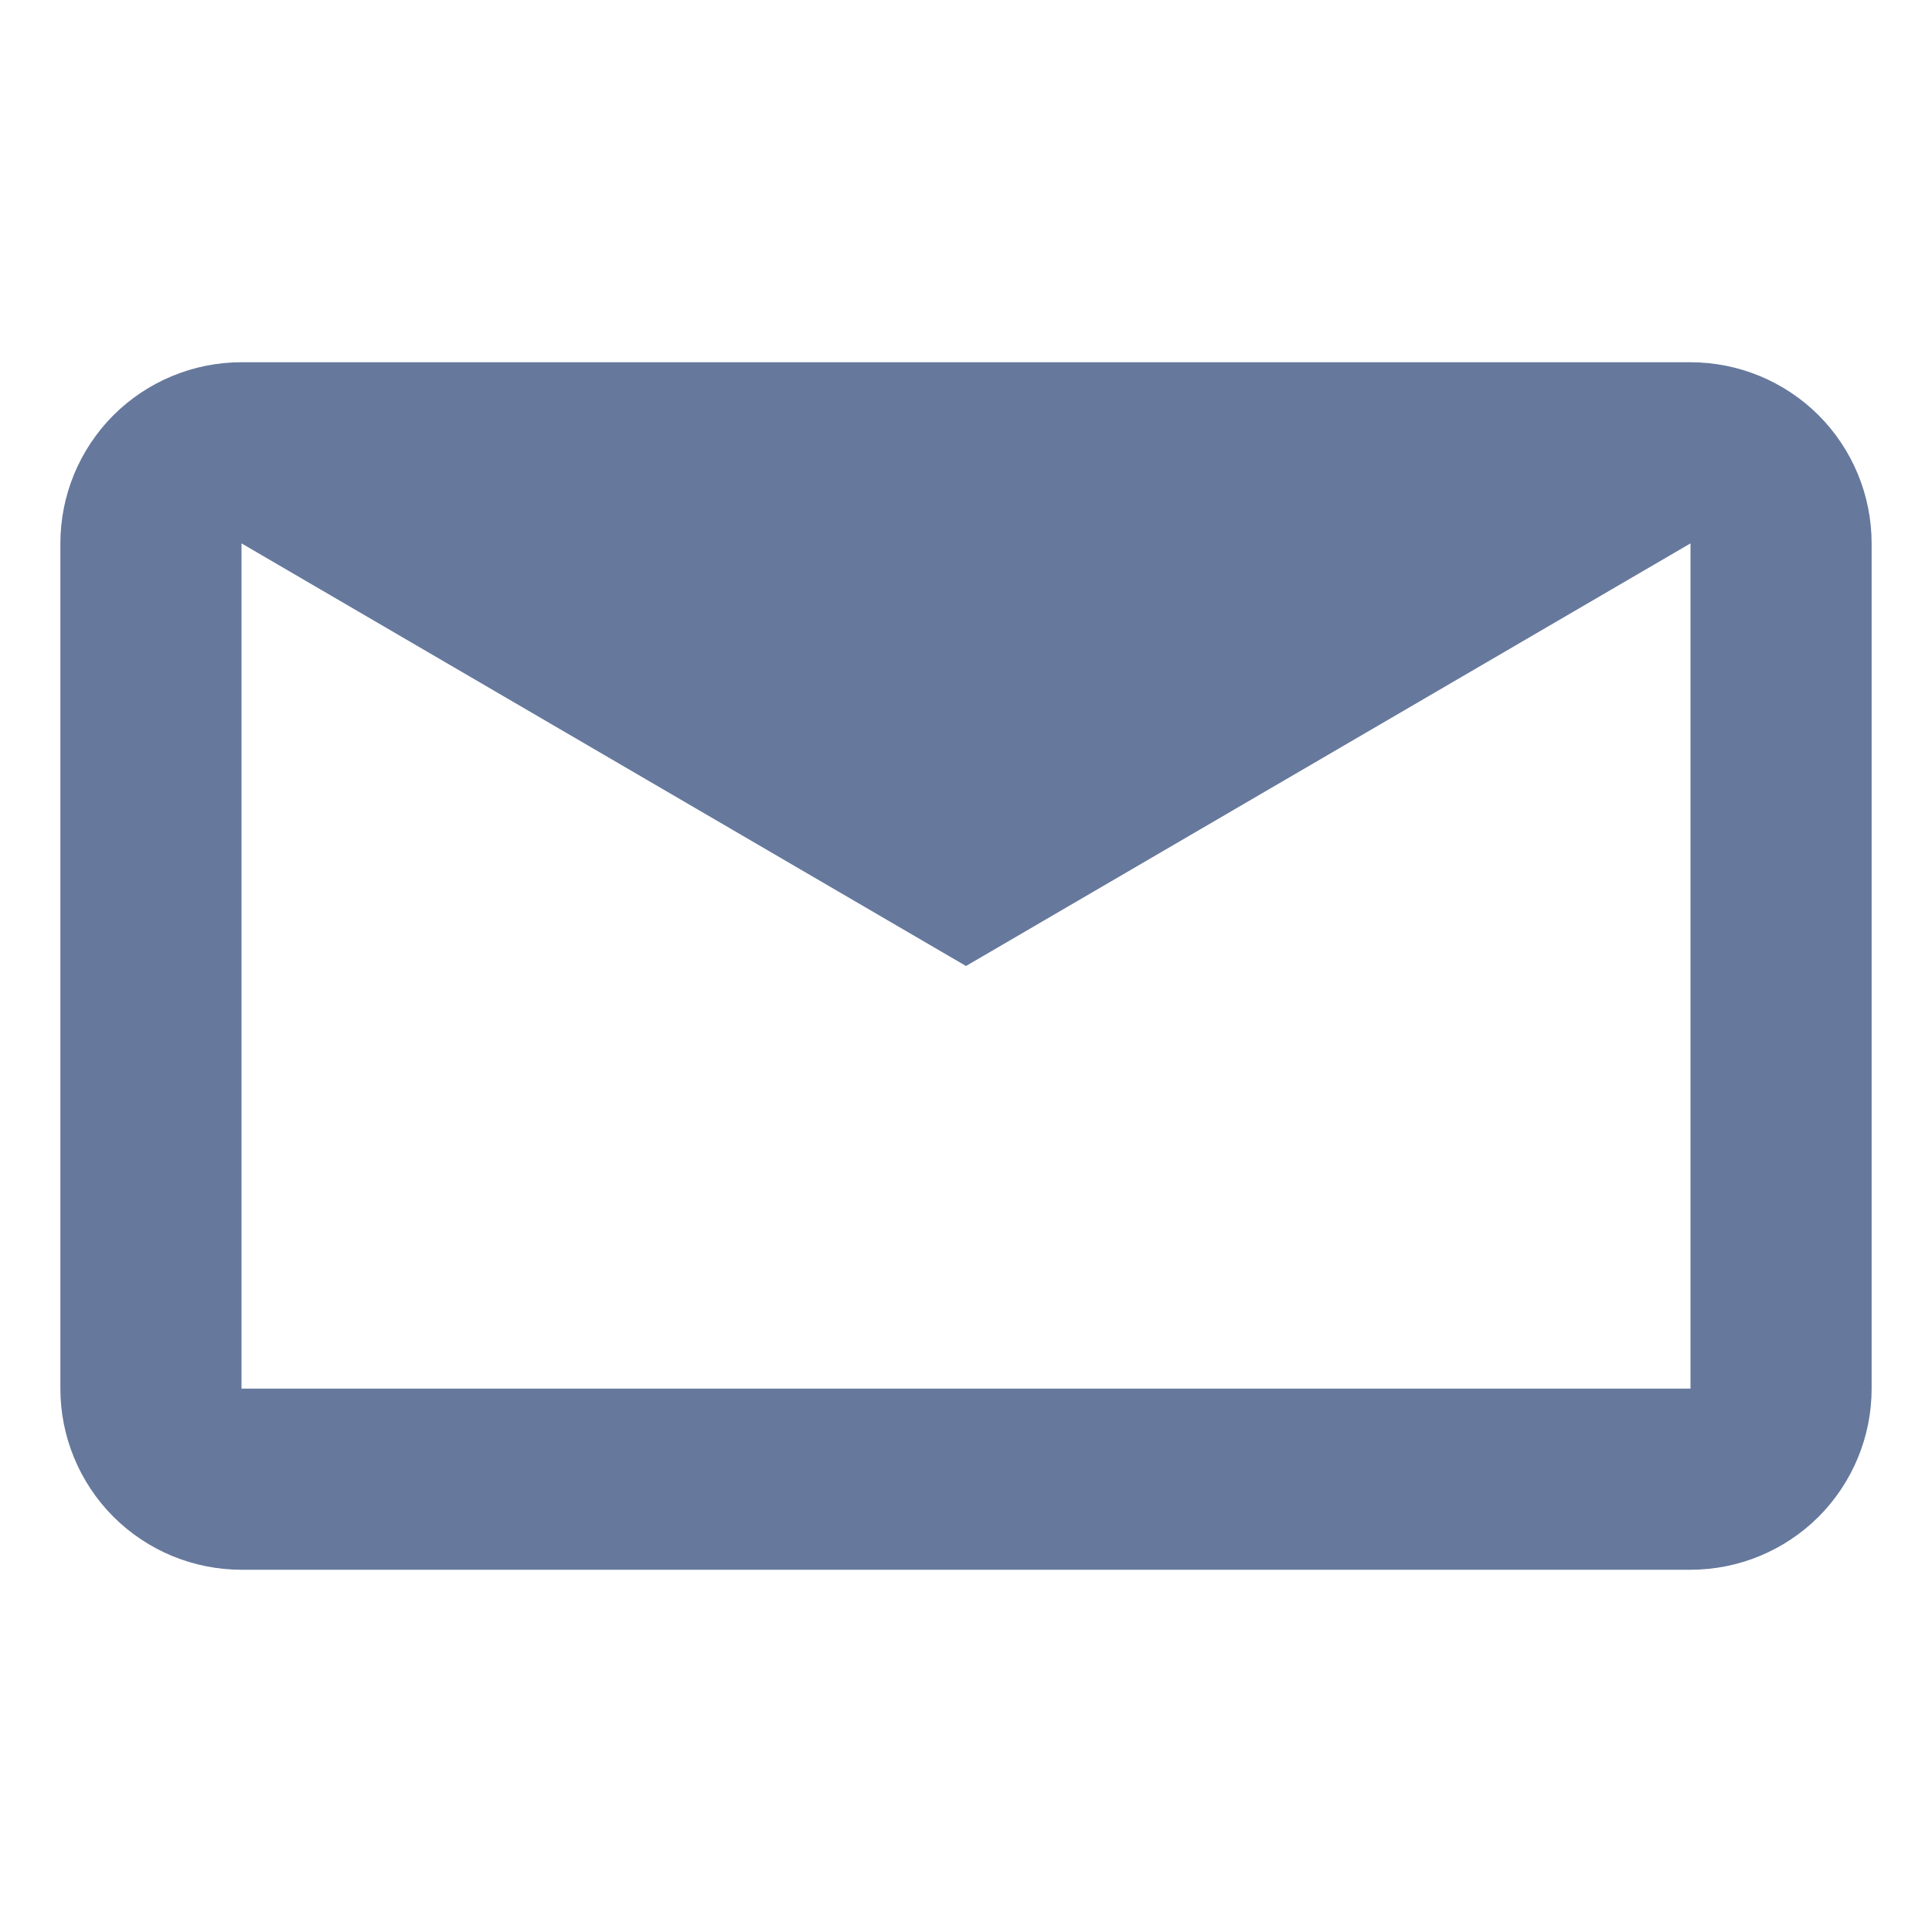
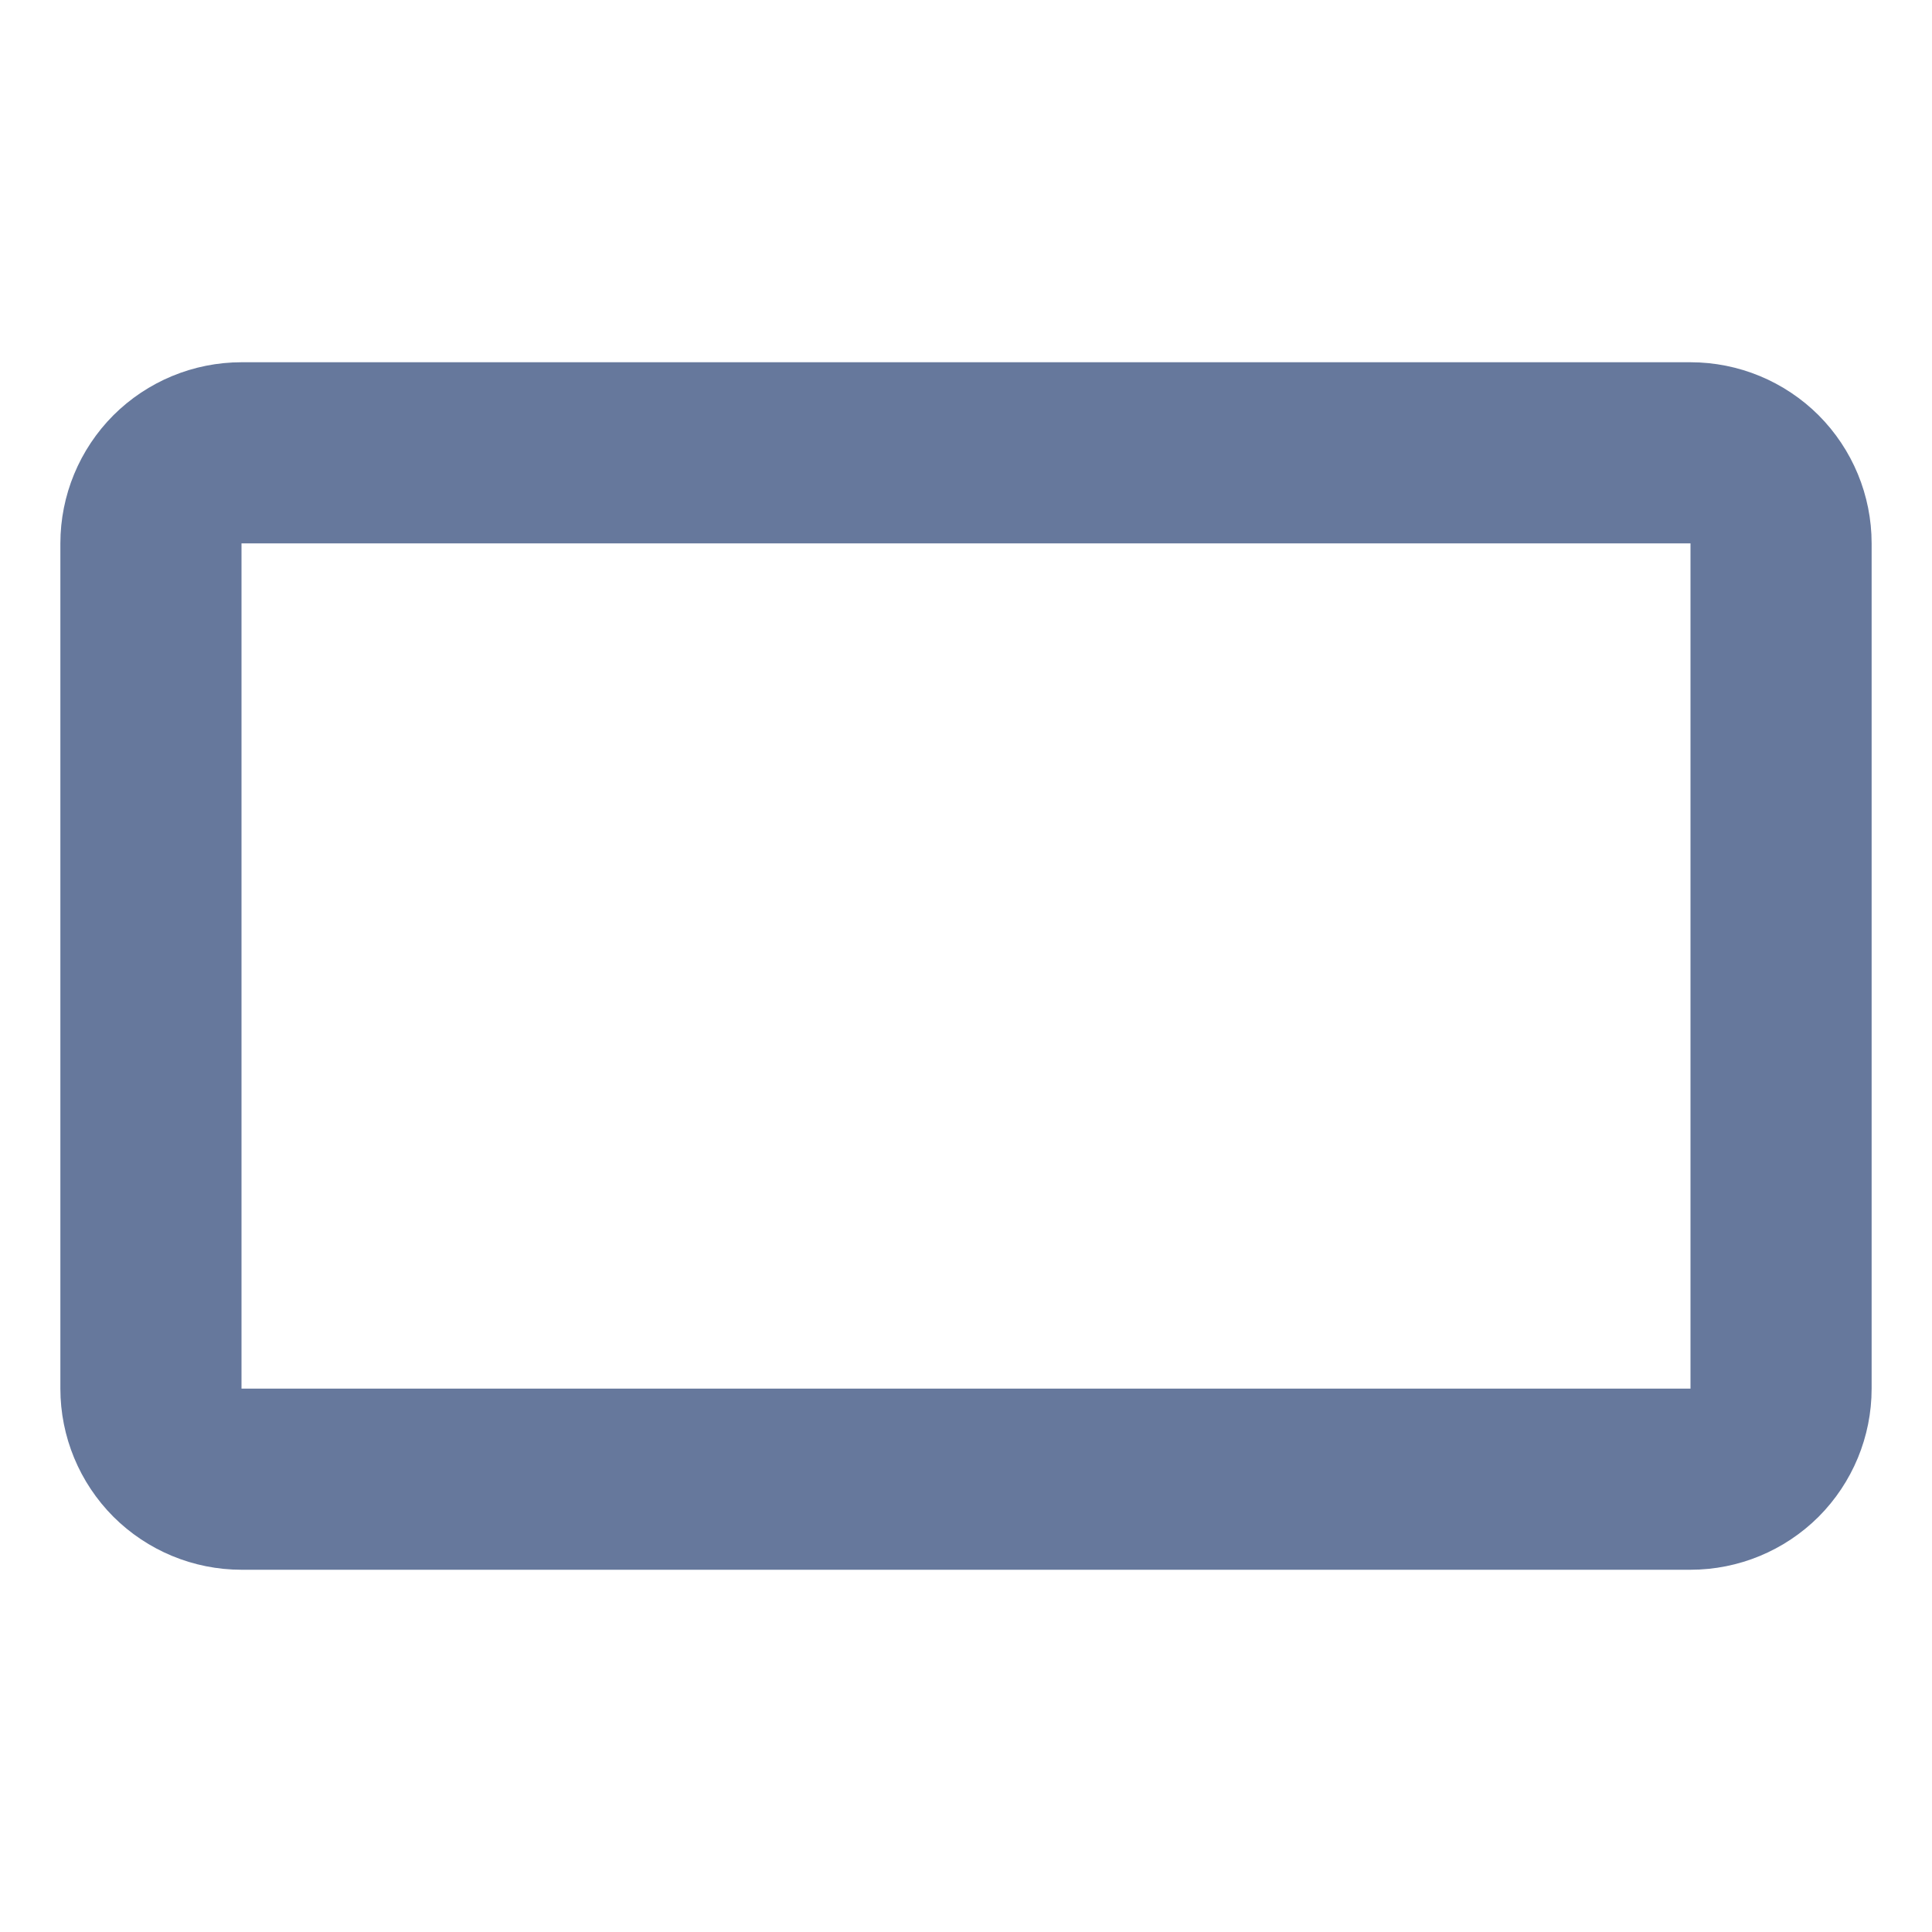
<svg xmlns="http://www.w3.org/2000/svg" width="16" height="16" viewBox="0 0 16 16" fill="none">
-   <path d="M2 3C1.602 3 1.221 3.158 0.939 3.439C0.658 3.721 0.5 4.102 0.5 4.5V11.5C0.5 11.898 0.658 12.279 0.939 12.561C1.221 12.842 1.602 13 2 13H14C14.398 13 14.779 12.842 15.061 12.561C15.342 12.279 15.5 11.898 15.5 11.5V4.5C15.5 4.102 15.342 3.721 15.061 3.439C14.779 3.158 14.398 3 14 3H2ZM2 4.5L8 8L14 4.5V11.5H2V4.5Z" fill="#66789C" />
+   <path d="M2 3C1.602 3 1.221 3.158 0.939 3.439C0.658 3.721 0.5 4.102 0.5 4.5V11.5C0.5 11.898 0.658 12.279 0.939 12.561C1.221 12.842 1.602 13 2 13H14C14.398 13 14.779 12.842 15.061 12.561C15.342 12.279 15.5 11.898 15.5 11.5V4.5C15.5 4.102 15.342 3.721 15.061 3.439C14.779 3.158 14.398 3 14 3H2ZM2 4.5L14 4.5V11.5H2V4.5Z" fill="#66789C" />
</svg>